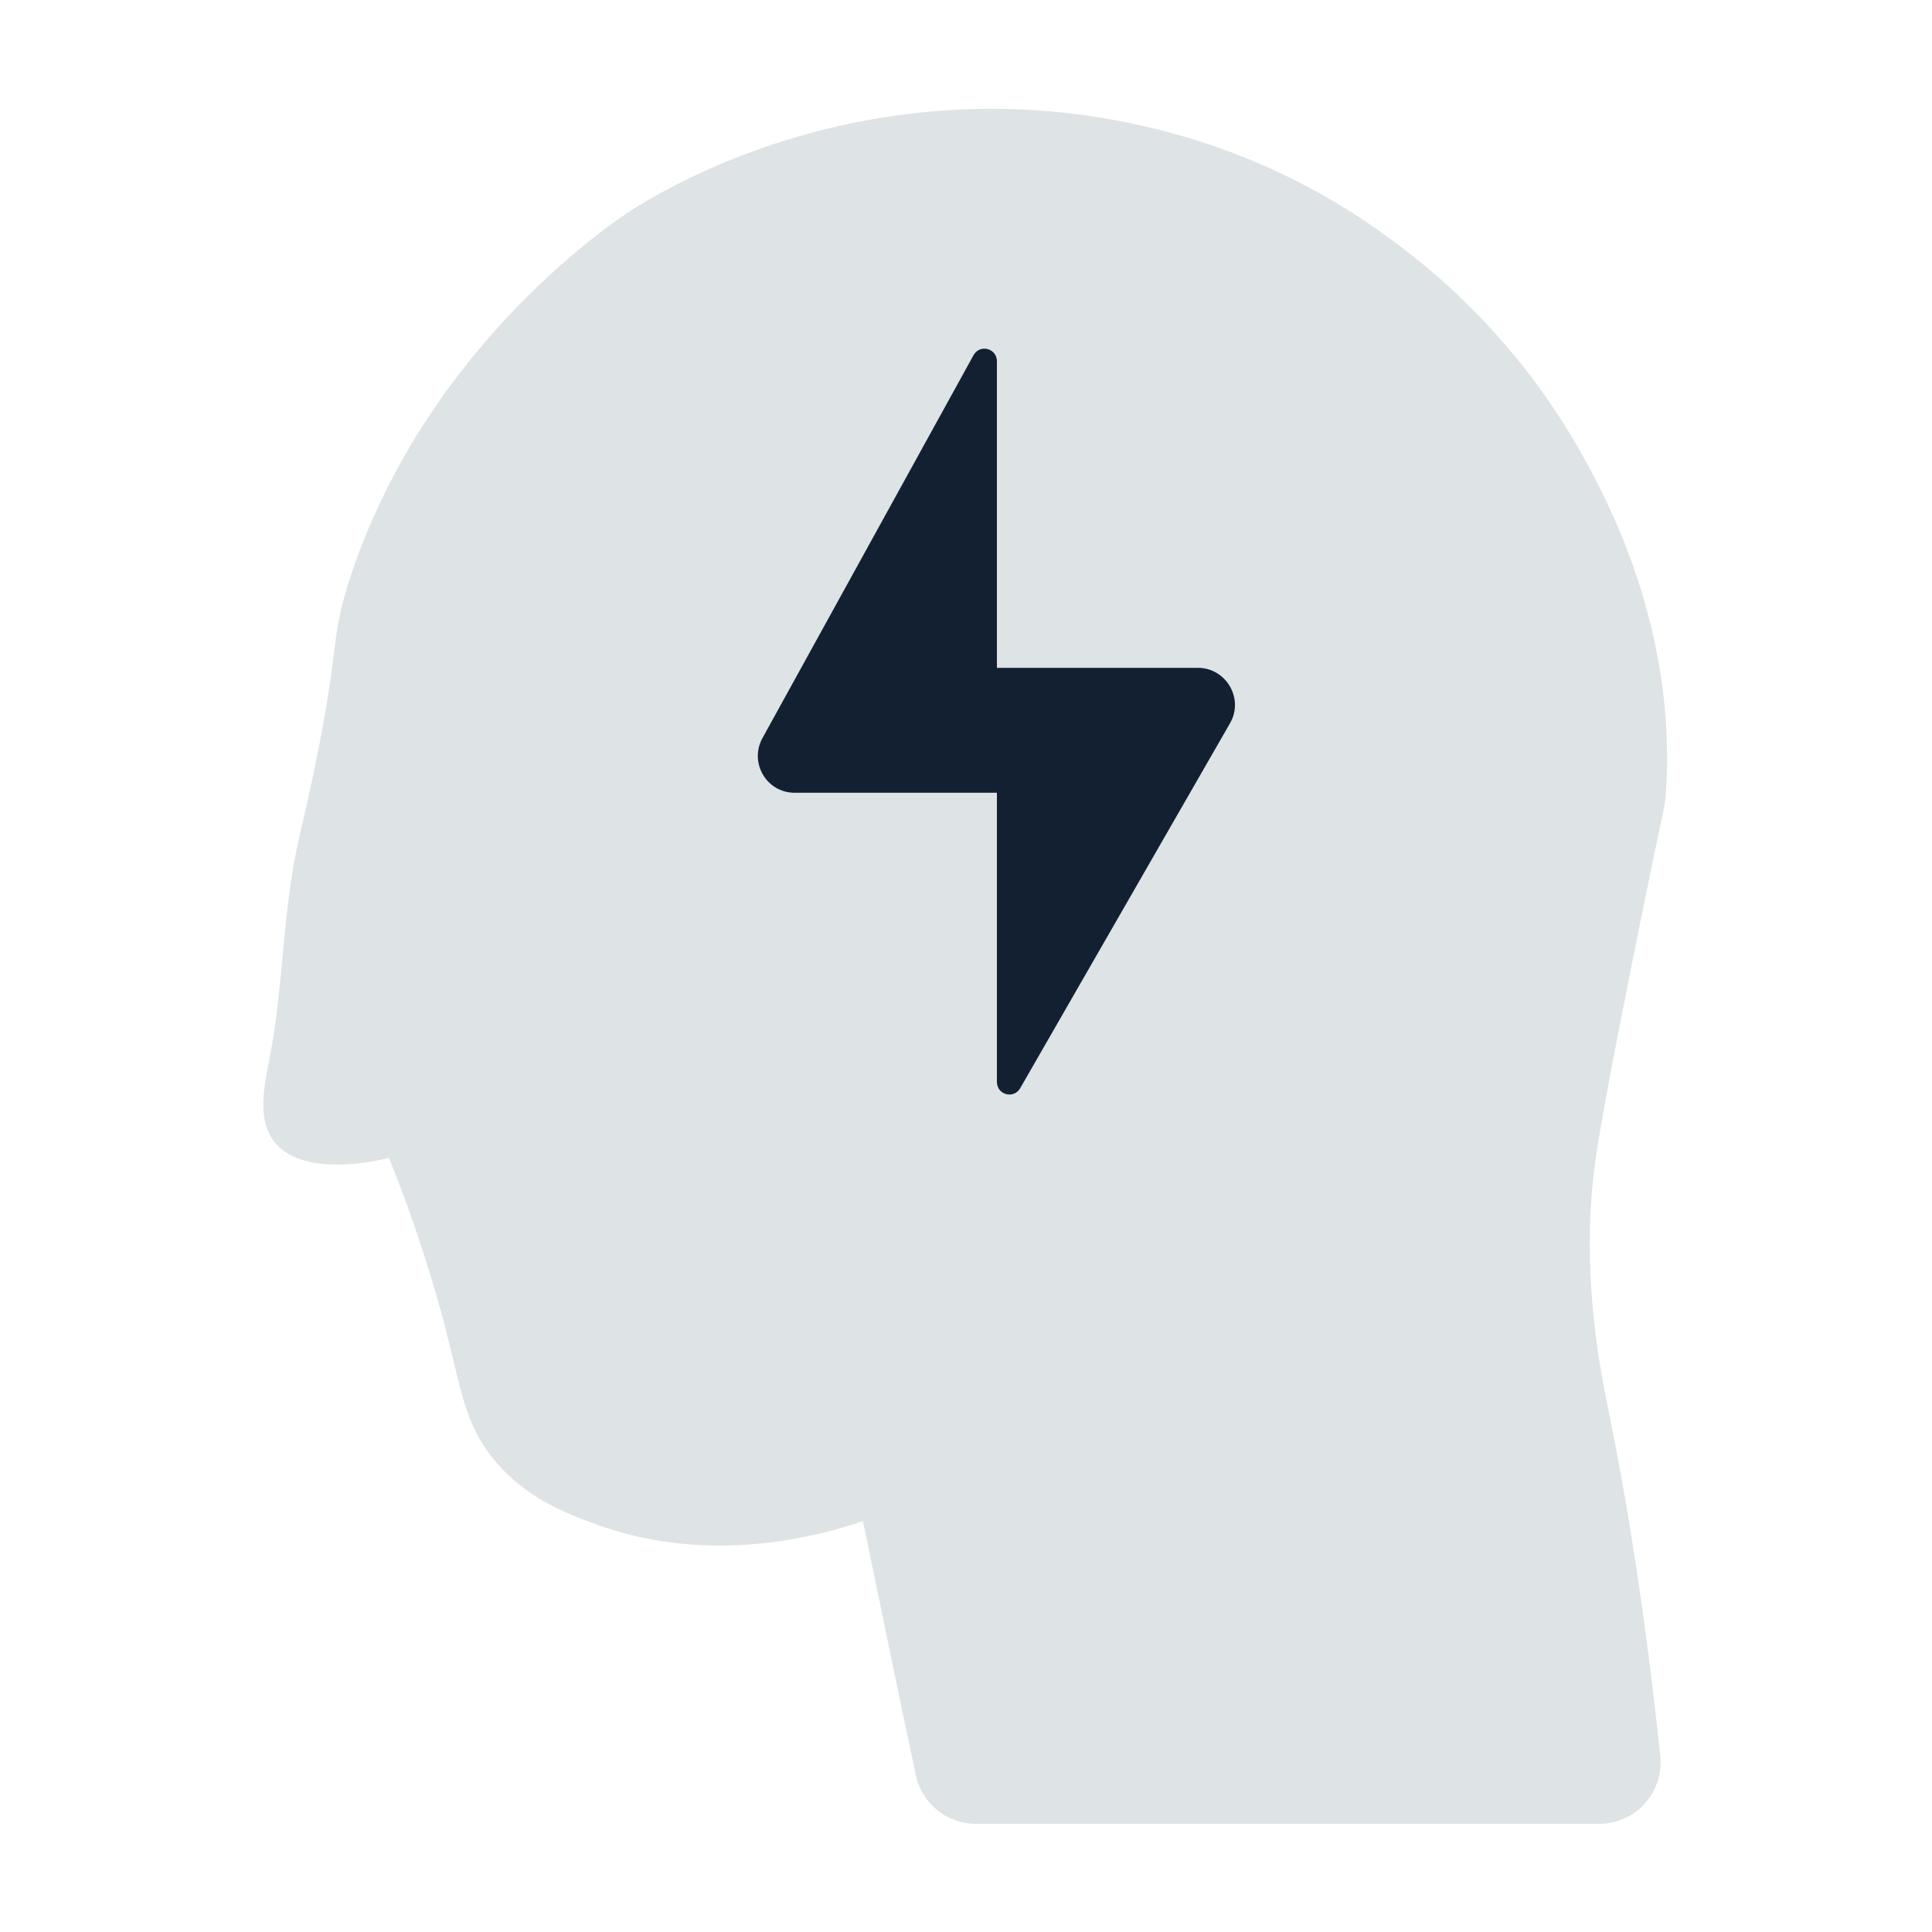
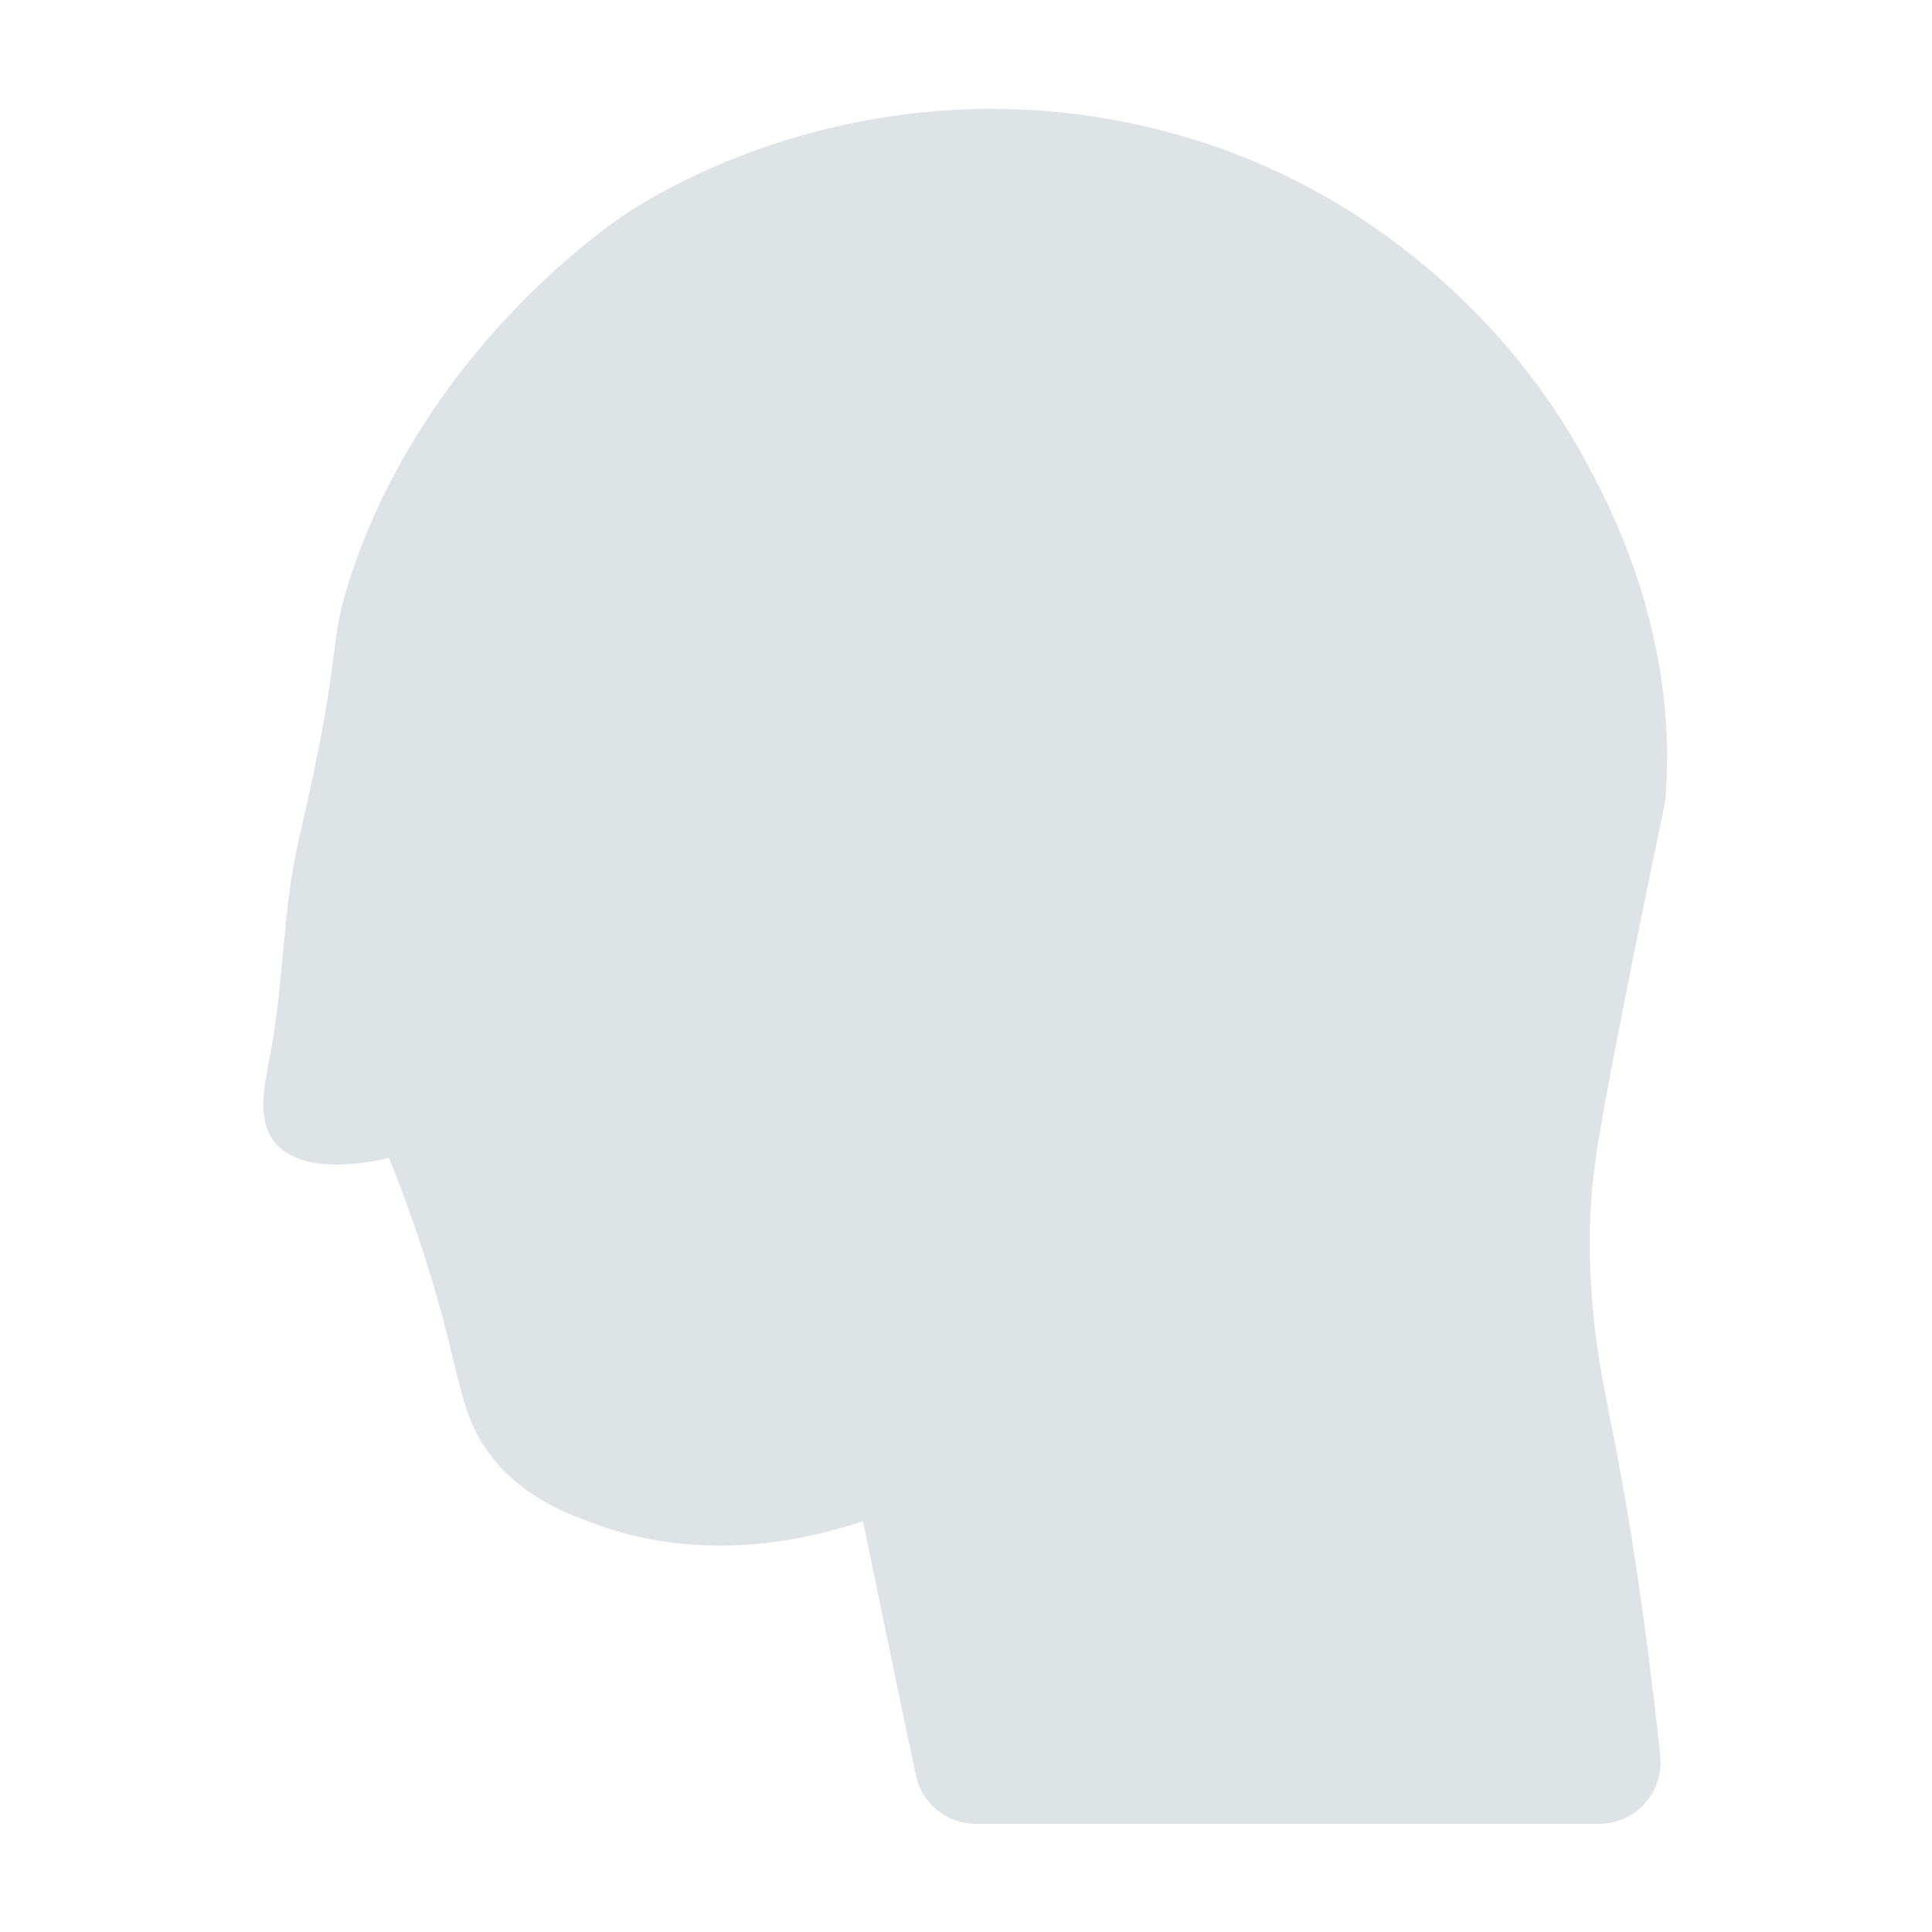
<svg xmlns="http://www.w3.org/2000/svg" version="1.1" id="Layer_1" x="0px" y="0px" viewBox="0 0 300 300" style="enable-background:new 0 0 300 300;" xml:space="preserve">
  <style type="text/css">
	.st0{fill:#DEE3E5;}
	.st1{fill:#132032;}
</style>
  <g>
    <path class="st0" d="M154,16.9c-30.1,0-51.1,12.7-55.9,15.7C96.4,33.7,66.6,53,54.5,89.3c-3.9,11.8-0.9,10.2-8,40.6   c-2.7,11.4-2.4,23.3-4.7,34.7c-0.8,4.3-1.9,9.2,0.8,12.7c4.3,5.4,14.9,3.2,17.8,2.5c4.2,10.4,6.8,19.1,8.5,25.4   c2.8,10.8,3.2,15.7,7.6,21.2c5.1,6.4,11.9,8.8,16.9,10.6c17.1,5.9,33.2,1.7,40.6-0.8c2.7,13.1,5.4,26.2,8.2,39.4   c0.9,4.4,4.8,7.6,9.3,7.6h96.8c5.7,0,10.1-4.9,9.5-10.6c-2.5-23.5-5.4-40.7-7.9-52.9c-1.2-6.1-3.3-15.9-3-29.2   c0.2-8.2,1.3-14,4.2-29.2c7.4-37.7,7.4-35.1,7.6-38.5c1.6-25-8.9-44.7-12.7-51.6c-10-18.2-23.3-29.4-32.2-35.6   C189.2,18.3,163.9,16.9,154,16.9z" />
-     <path class="st1" d="M154.8,56.1v47.6H186c4.4,0,7.2,4.8,5,8.6L158.4,169c-1,1.7-3.6,1-3.6-1v-44.9h-31.4c-4.4,0-7.1-4.7-5-8.5   l32.8-59.5C152.2,53.4,154.8,54.1,154.8,56.1z" />
  </g>
</svg>